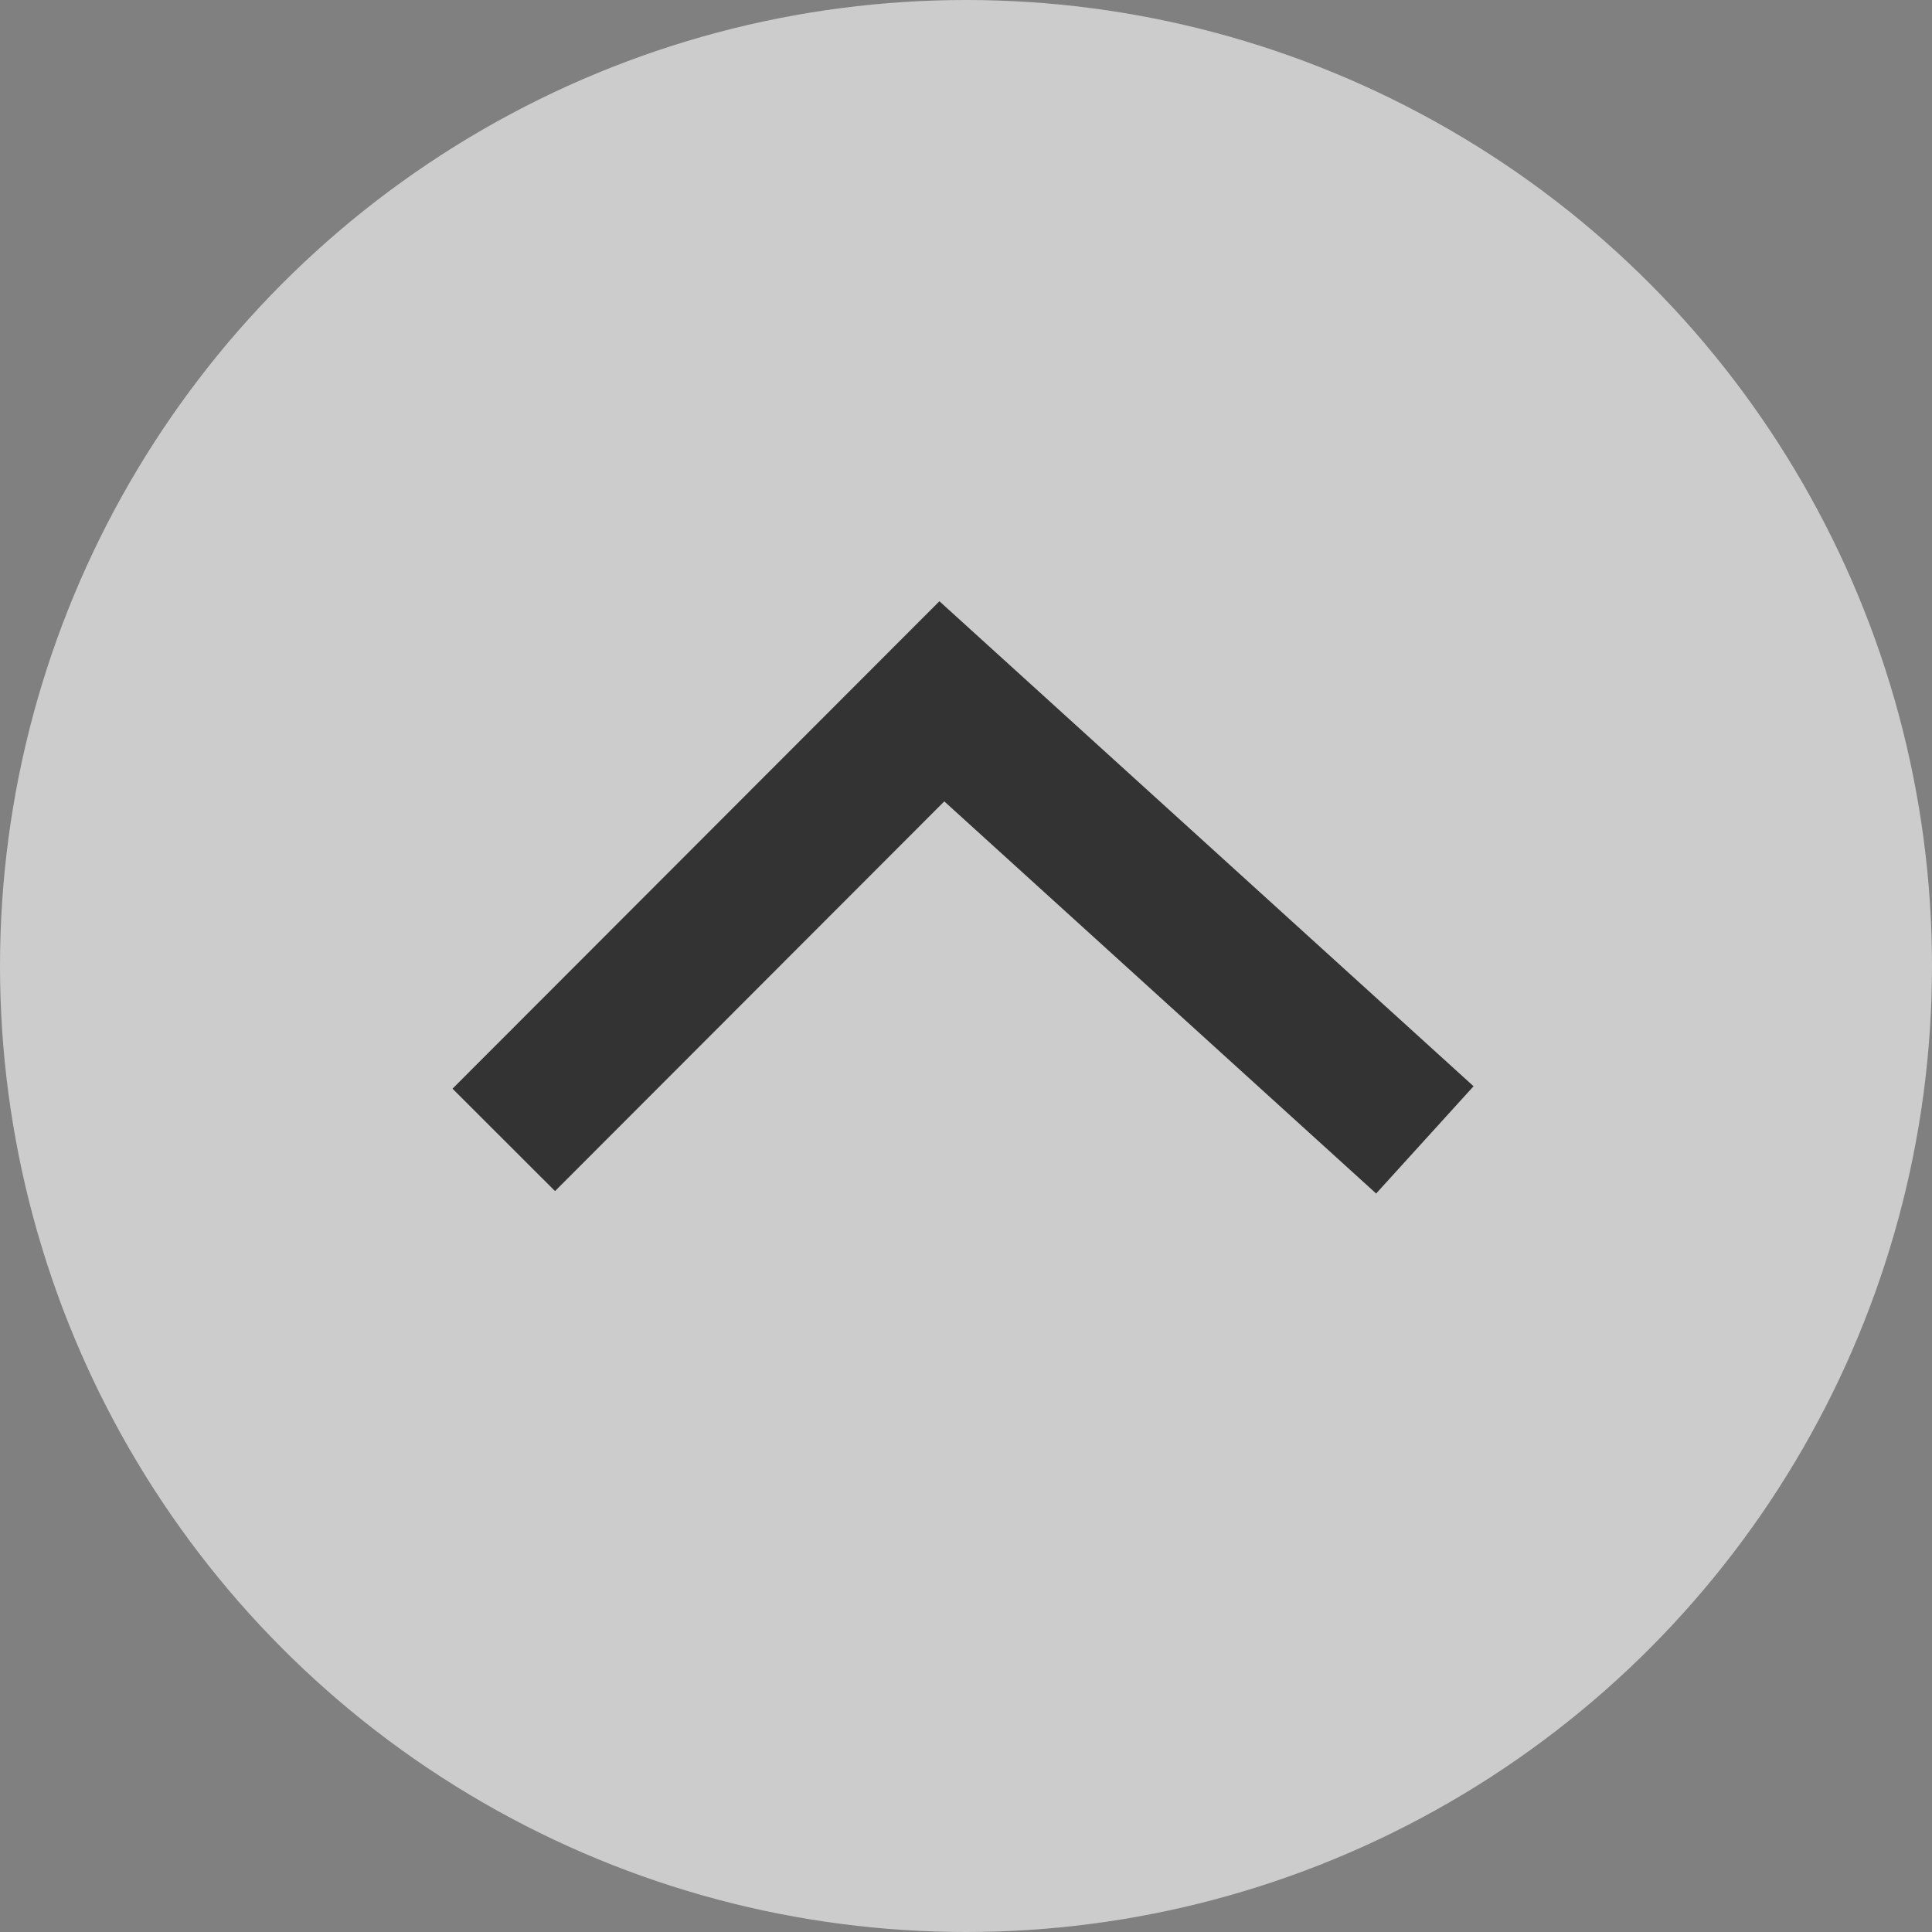
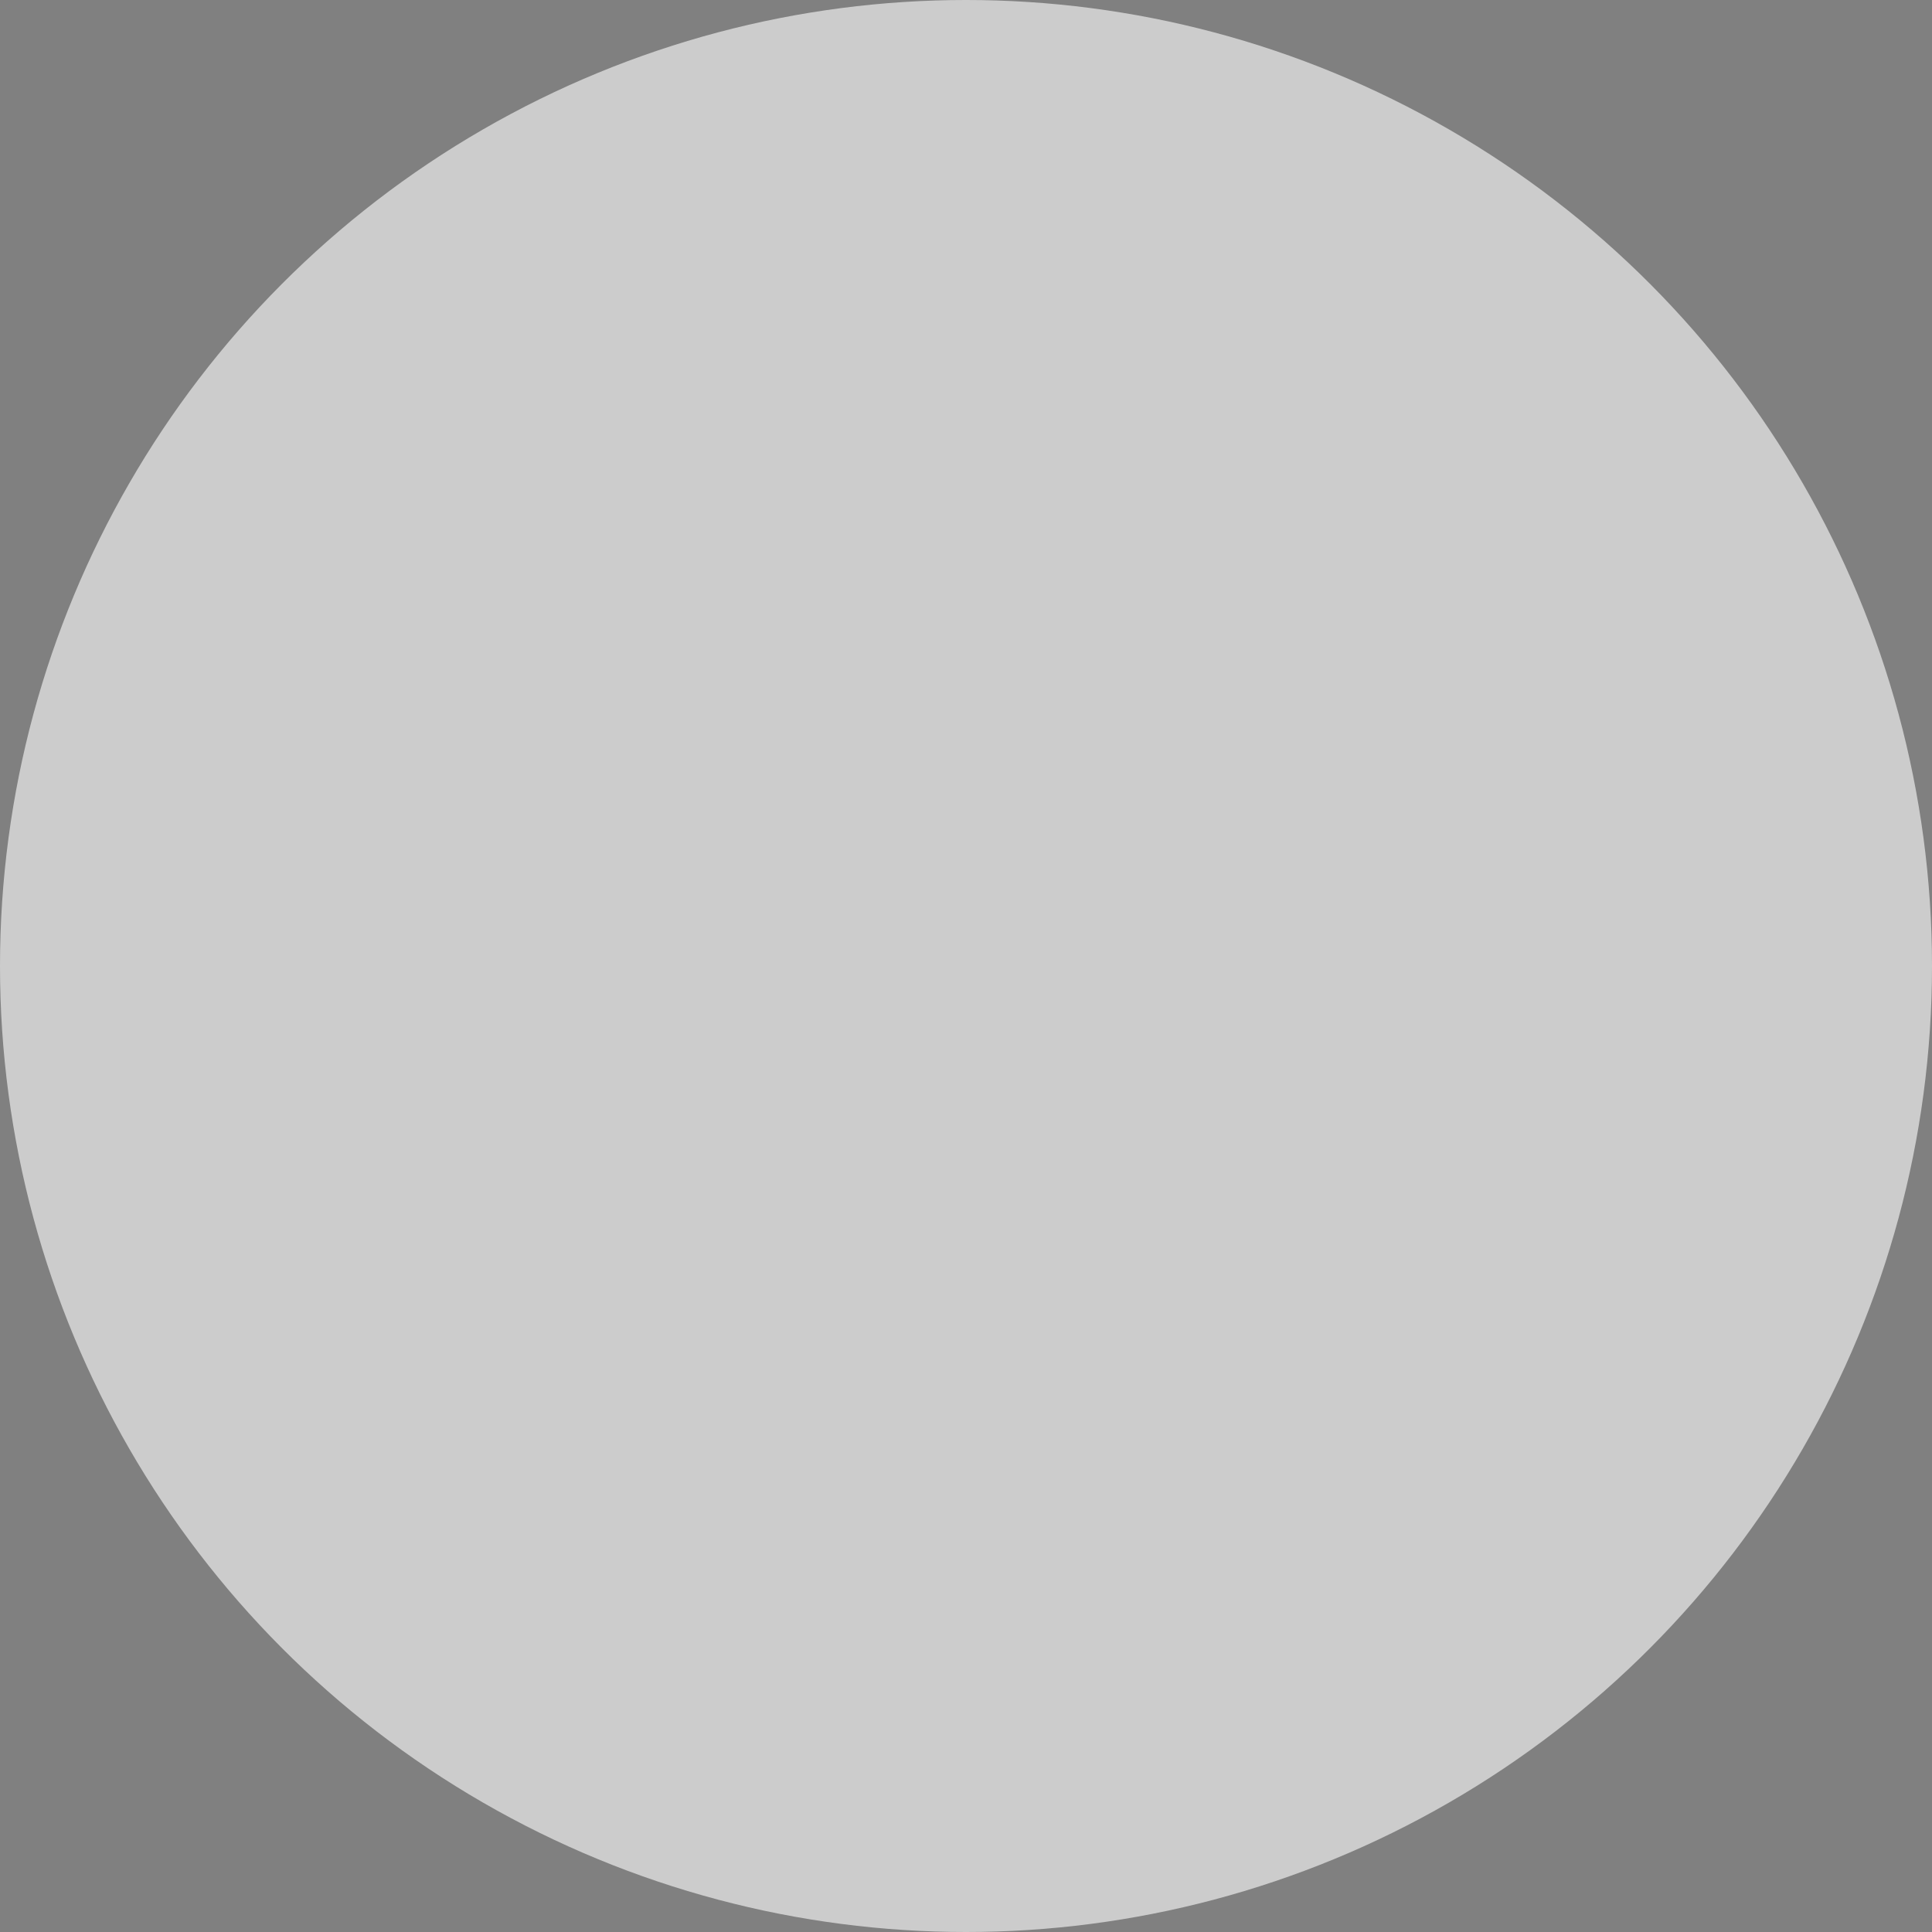
<svg xmlns="http://www.w3.org/2000/svg" id="_レイヤー_2" width="40" height="40" viewBox="0 0 40 40">
  <rect x="0" y="0" width="40" height="40" fill="#808080" stroke="none" />
  <defs>
    <style>.cls-1{fill:#fff;opacity:.6;}.cls-2{fill:none;stroke:#333;stroke-miterlimit:10;stroke-width:3px;}</style>
  </defs>
  <g id="contents">
    <circle class="cls-1" cx="20" cy="20" r="20" />
-     <polyline class="cls-2" points="10.43 23.6 19.5 14.52 29.5 23.6" />
  </g>
</svg>